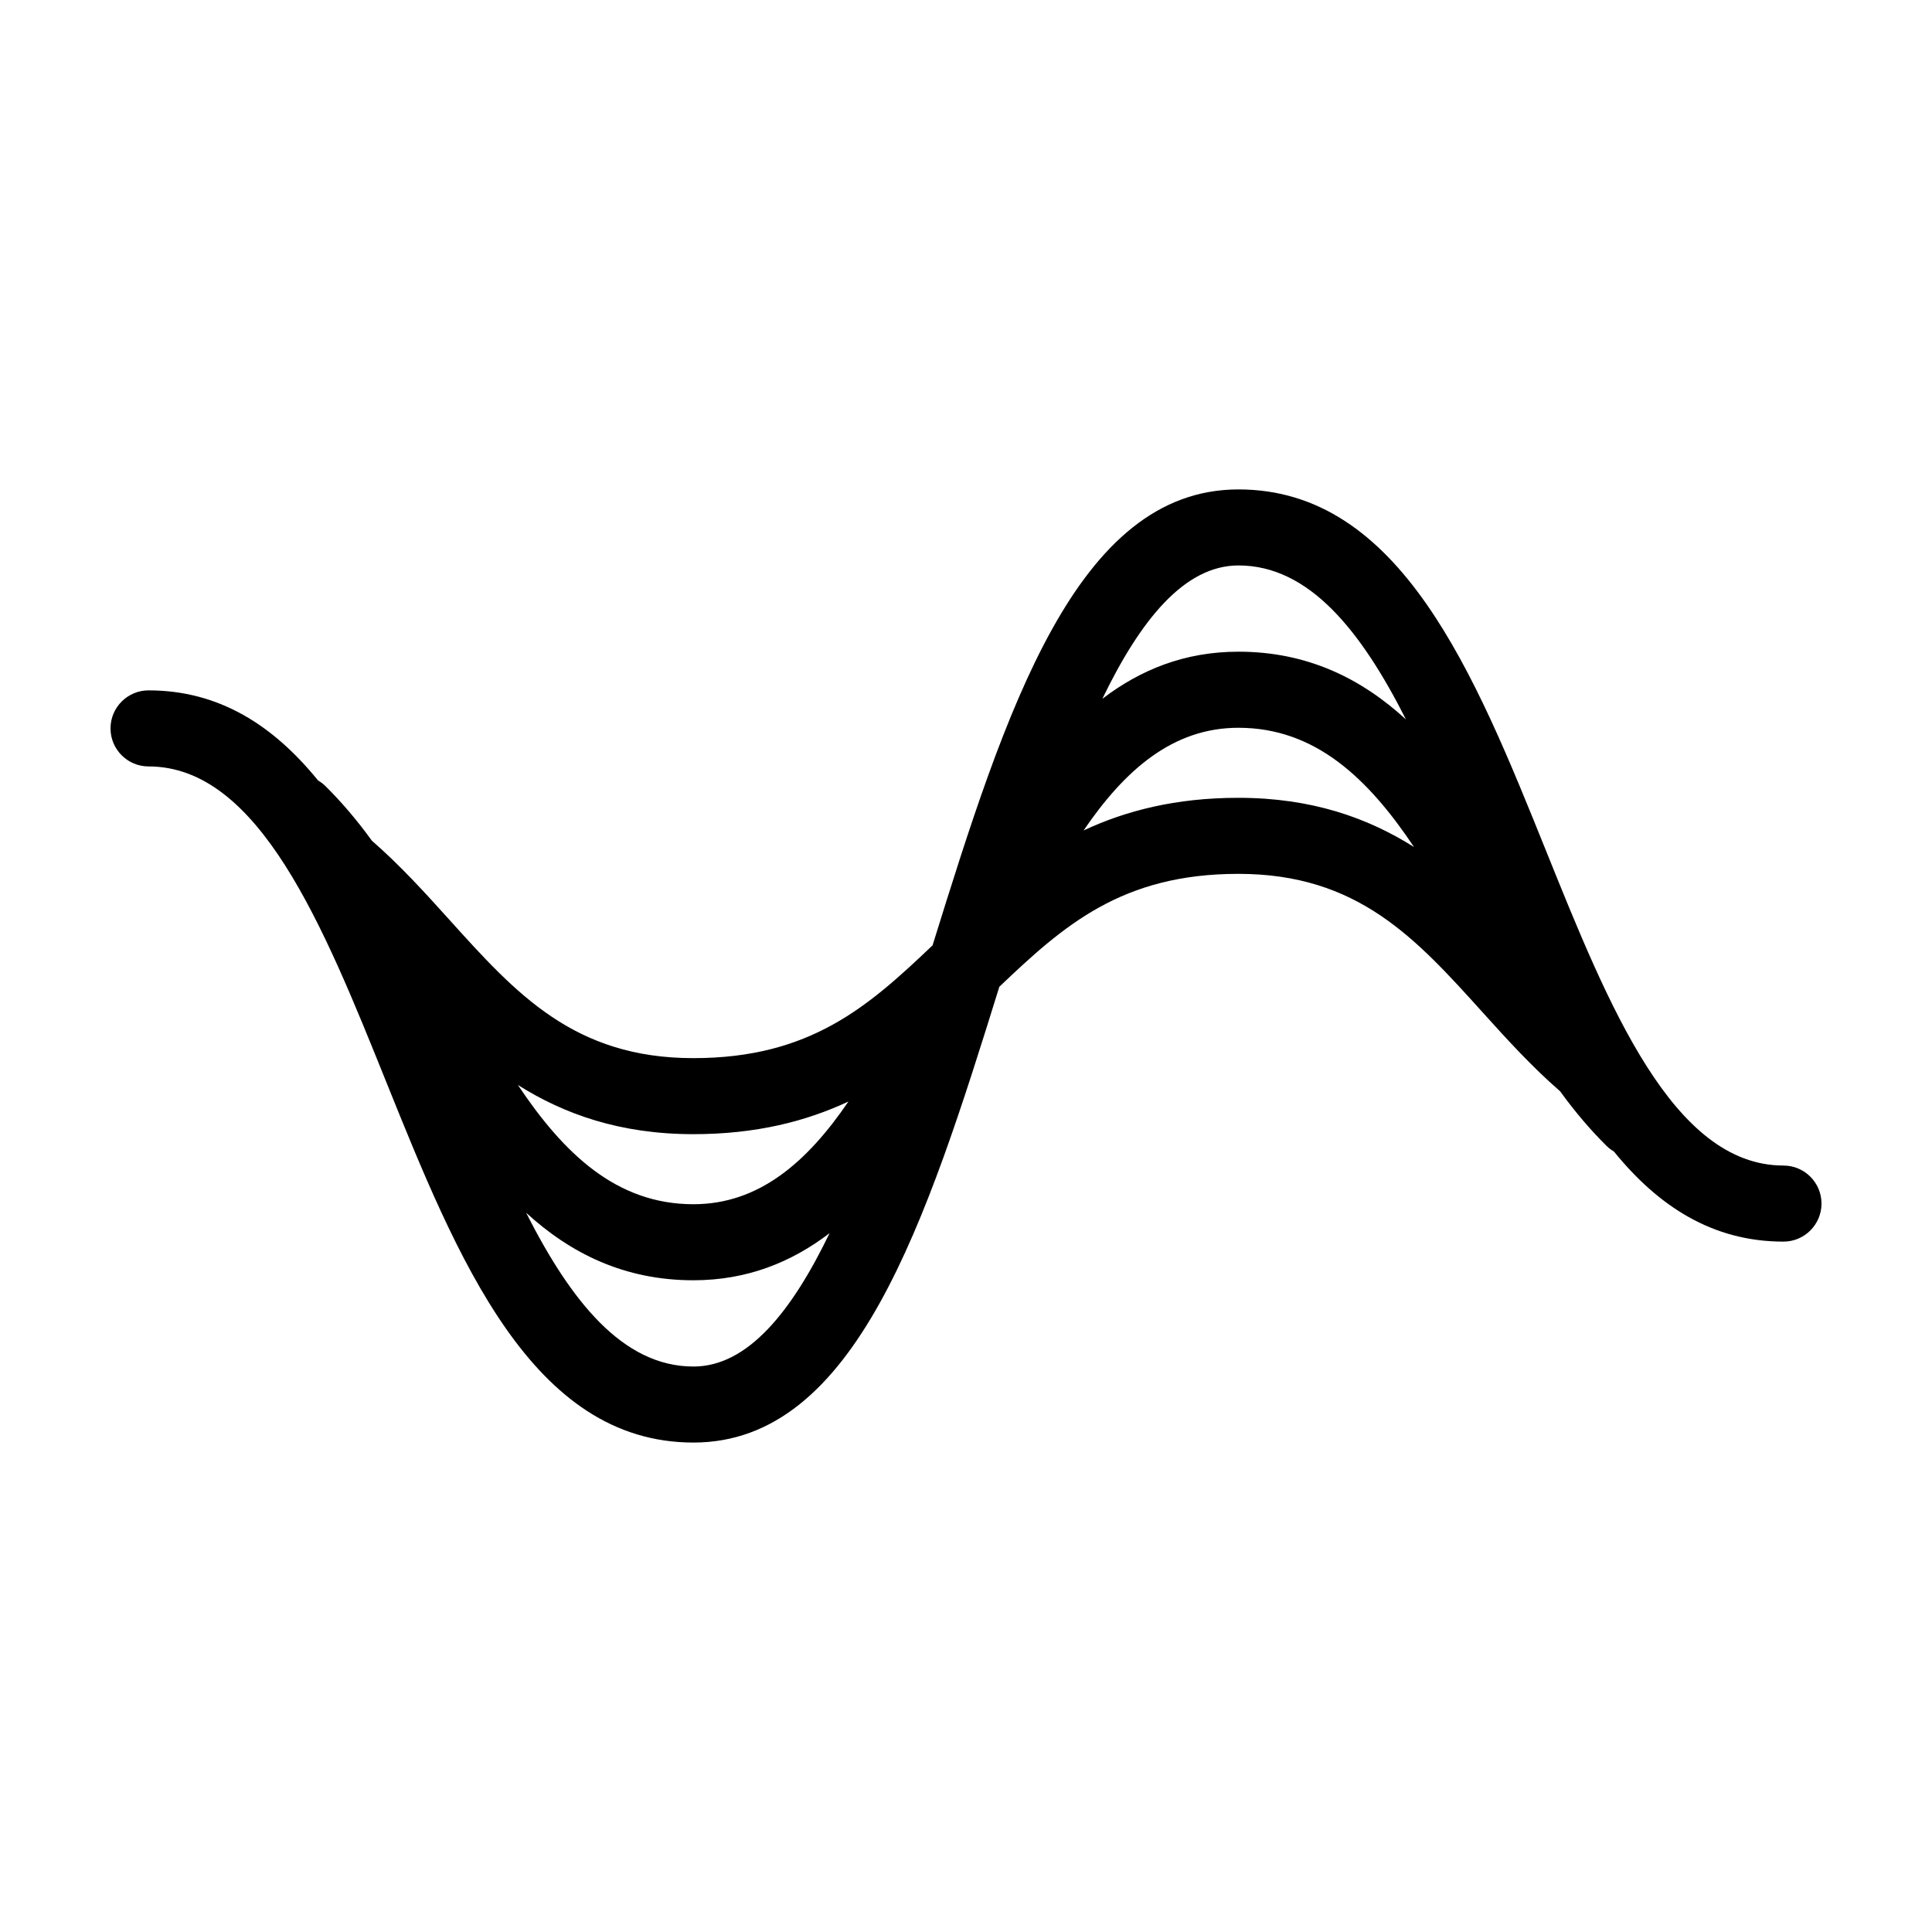
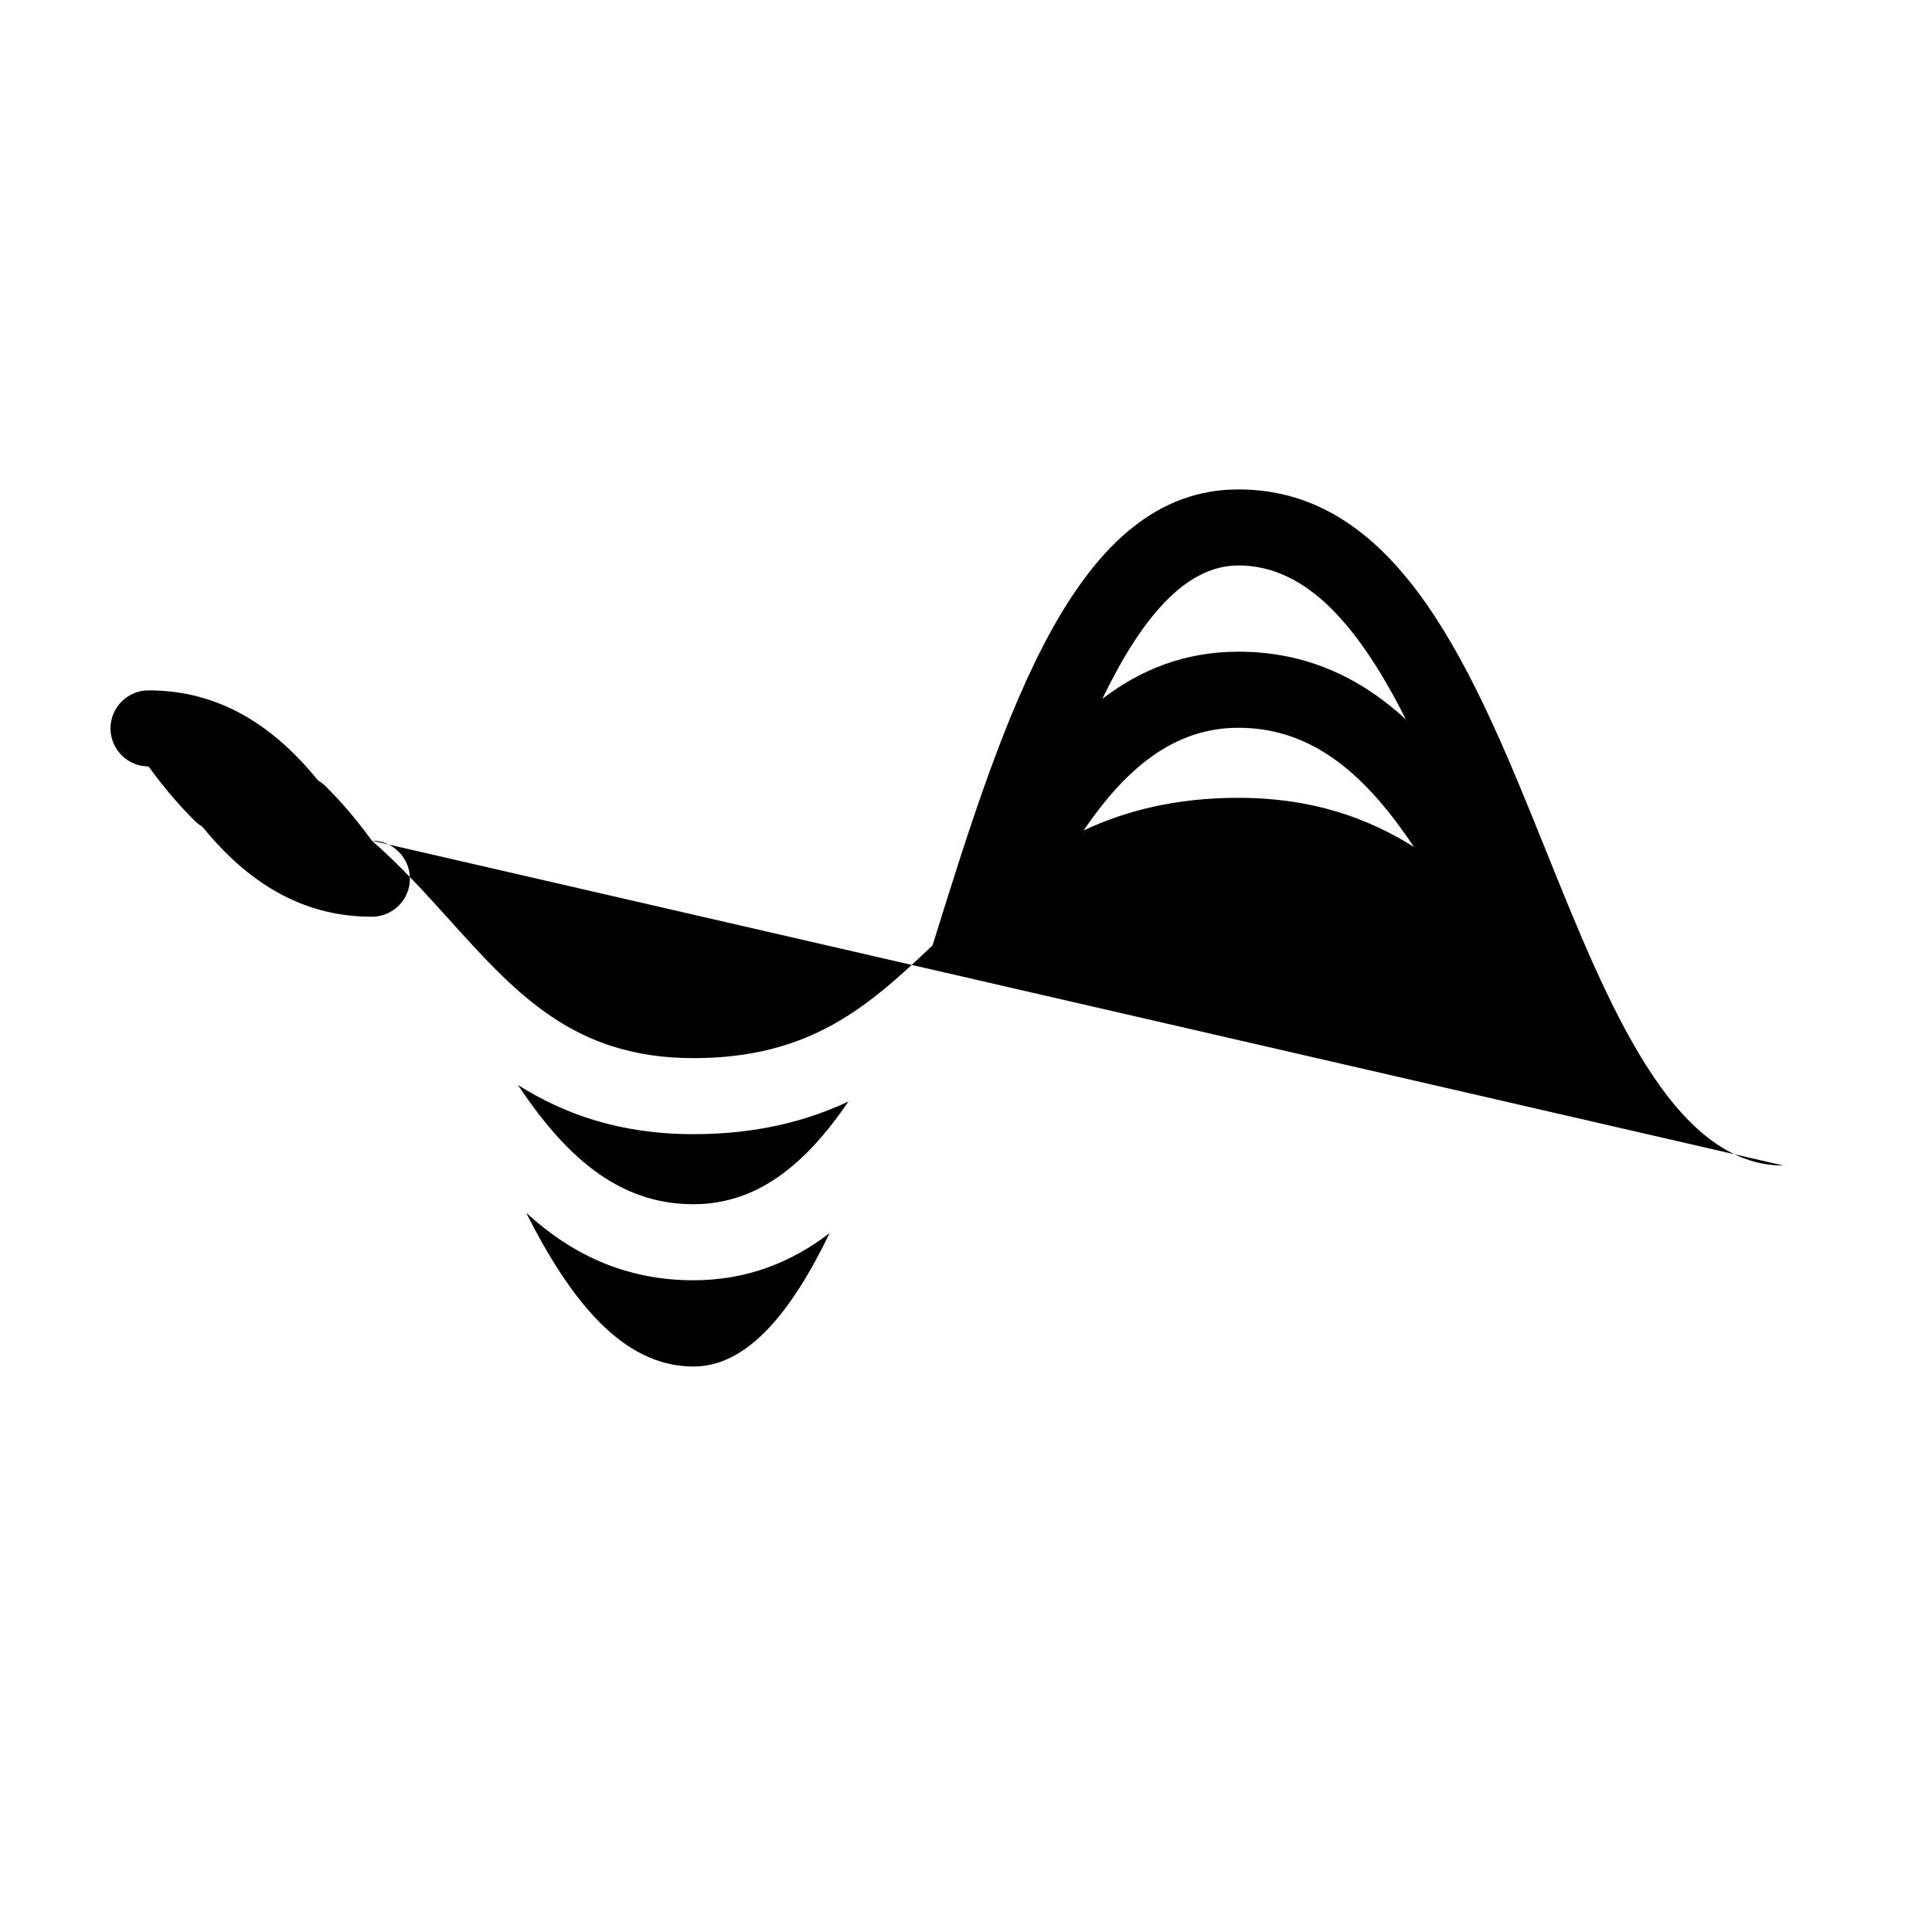
<svg xmlns="http://www.w3.org/2000/svg" fill="#000000" width="800px" height="800px" version="1.1" viewBox="144 144 512 512">
-   <path d="m616.64 452.88c-29.305 0-46.371-42.336-62.871-83.281-19-47.148-38.652-95.898-81.562-95.898-42.961 0-61.645 58.336-81.066 120.82-17.035 16.223-32.426 29.895-63.391 29.895-31.609 0-46.977-17.051-64.766-36.789-6.348-7.043-12.93-14.293-20.43-20.832l-0.242-0.328c-3.812-5.246-7.875-10-12.086-14.168-0.574-0.574-1.238-1.047-1.941-1.473-11.773-14.496-26.113-23.871-44.918-23.871-5.562 0-10.078 4.516-10.078 10.078s4.516 10.078 10.078 10.078c29.301 0 46.359 42.336 62.859 83.281 19 47.148 38.648 95.898 81.551 95.898 42.953 0 61.641-58.32 81.059-120.79 17.051-16.234 32.434-29.922 63.348-29.922 31.625 0 46.977 17.023 64.754 36.734 6.375 7.062 12.977 14.34 20.516 20.895l0.238 0.324c3.812 5.246 7.875 10 12.086 14.168 0.574 0.57 1.234 1.043 1.93 1.465 11.777 14.5 26.117 23.875 44.93 23.875 5.562 0 10.078-4.516 10.078-10.078 0-5.566-4.512-10.078-10.074-10.078zm-144.43-159.03c18.816 0 32.578 17.488 44.387 40.812-11.793-10.809-26.07-17.957-44.41-17.957-14.242 0-25.988 4.801-36.047 12.484 10.07-20.859 21.738-35.34 36.07-35.34zm-103.36 142.06c-10.984 16.102-23.715 27.223-41.098 27.223-20.363 0-34.324-13.383-46.508-31.605 12.254 7.734 27.105 13.039 46.508 13.039 16.641 0.004 29.914-3.422 41.098-8.656zm-41.07 70.234c-18.797 0-32.547-17.457-44.352-40.754 11.77 10.77 26.023 17.895 44.324 17.895 14.27 0 26.027-4.801 36.098-12.484-10.07 20.867-21.738 35.344-36.07 35.344zm103.38-142.06c10.977-16.102 23.688-27.215 41.031-27.215 20.367 0 34.344 13.383 46.543 31.605-12.258-7.734-27.113-13.043-46.543-13.043-16.605-0.004-29.855 3.422-41.031 8.652z" />
+   <path d="m616.64 452.88c-29.305 0-46.371-42.336-62.871-83.281-19-47.148-38.652-95.898-81.562-95.898-42.961 0-61.645 58.336-81.066 120.82-17.035 16.223-32.426 29.895-63.391 29.895-31.609 0-46.977-17.051-64.766-36.789-6.348-7.043-12.93-14.293-20.43-20.832l-0.242-0.328c-3.812-5.246-7.875-10-12.086-14.168-0.574-0.574-1.238-1.047-1.941-1.473-11.773-14.496-26.113-23.871-44.918-23.871-5.562 0-10.078 4.516-10.078 10.078s4.516 10.078 10.078 10.078l0.238 0.324c3.812 5.246 7.875 10 12.086 14.168 0.574 0.57 1.234 1.043 1.93 1.465 11.777 14.5 26.117 23.875 44.93 23.875 5.562 0 10.078-4.516 10.078-10.078 0-5.566-4.512-10.078-10.074-10.078zm-144.43-159.03c18.816 0 32.578 17.488 44.387 40.812-11.793-10.809-26.07-17.957-44.41-17.957-14.242 0-25.988 4.801-36.047 12.484 10.07-20.859 21.738-35.34 36.07-35.34zm-103.36 142.06c-10.984 16.102-23.715 27.223-41.098 27.223-20.363 0-34.324-13.383-46.508-31.605 12.254 7.734 27.105 13.039 46.508 13.039 16.641 0.004 29.914-3.422 41.098-8.656zm-41.07 70.234c-18.797 0-32.547-17.457-44.352-40.754 11.77 10.77 26.023 17.895 44.324 17.895 14.27 0 26.027-4.801 36.098-12.484-10.07 20.867-21.738 35.344-36.07 35.344zm103.38-142.06c10.977-16.102 23.688-27.215 41.031-27.215 20.367 0 34.344 13.383 46.543 31.605-12.258-7.734-27.113-13.043-46.543-13.043-16.605-0.004-29.855 3.422-41.031 8.652z" />
</svg>